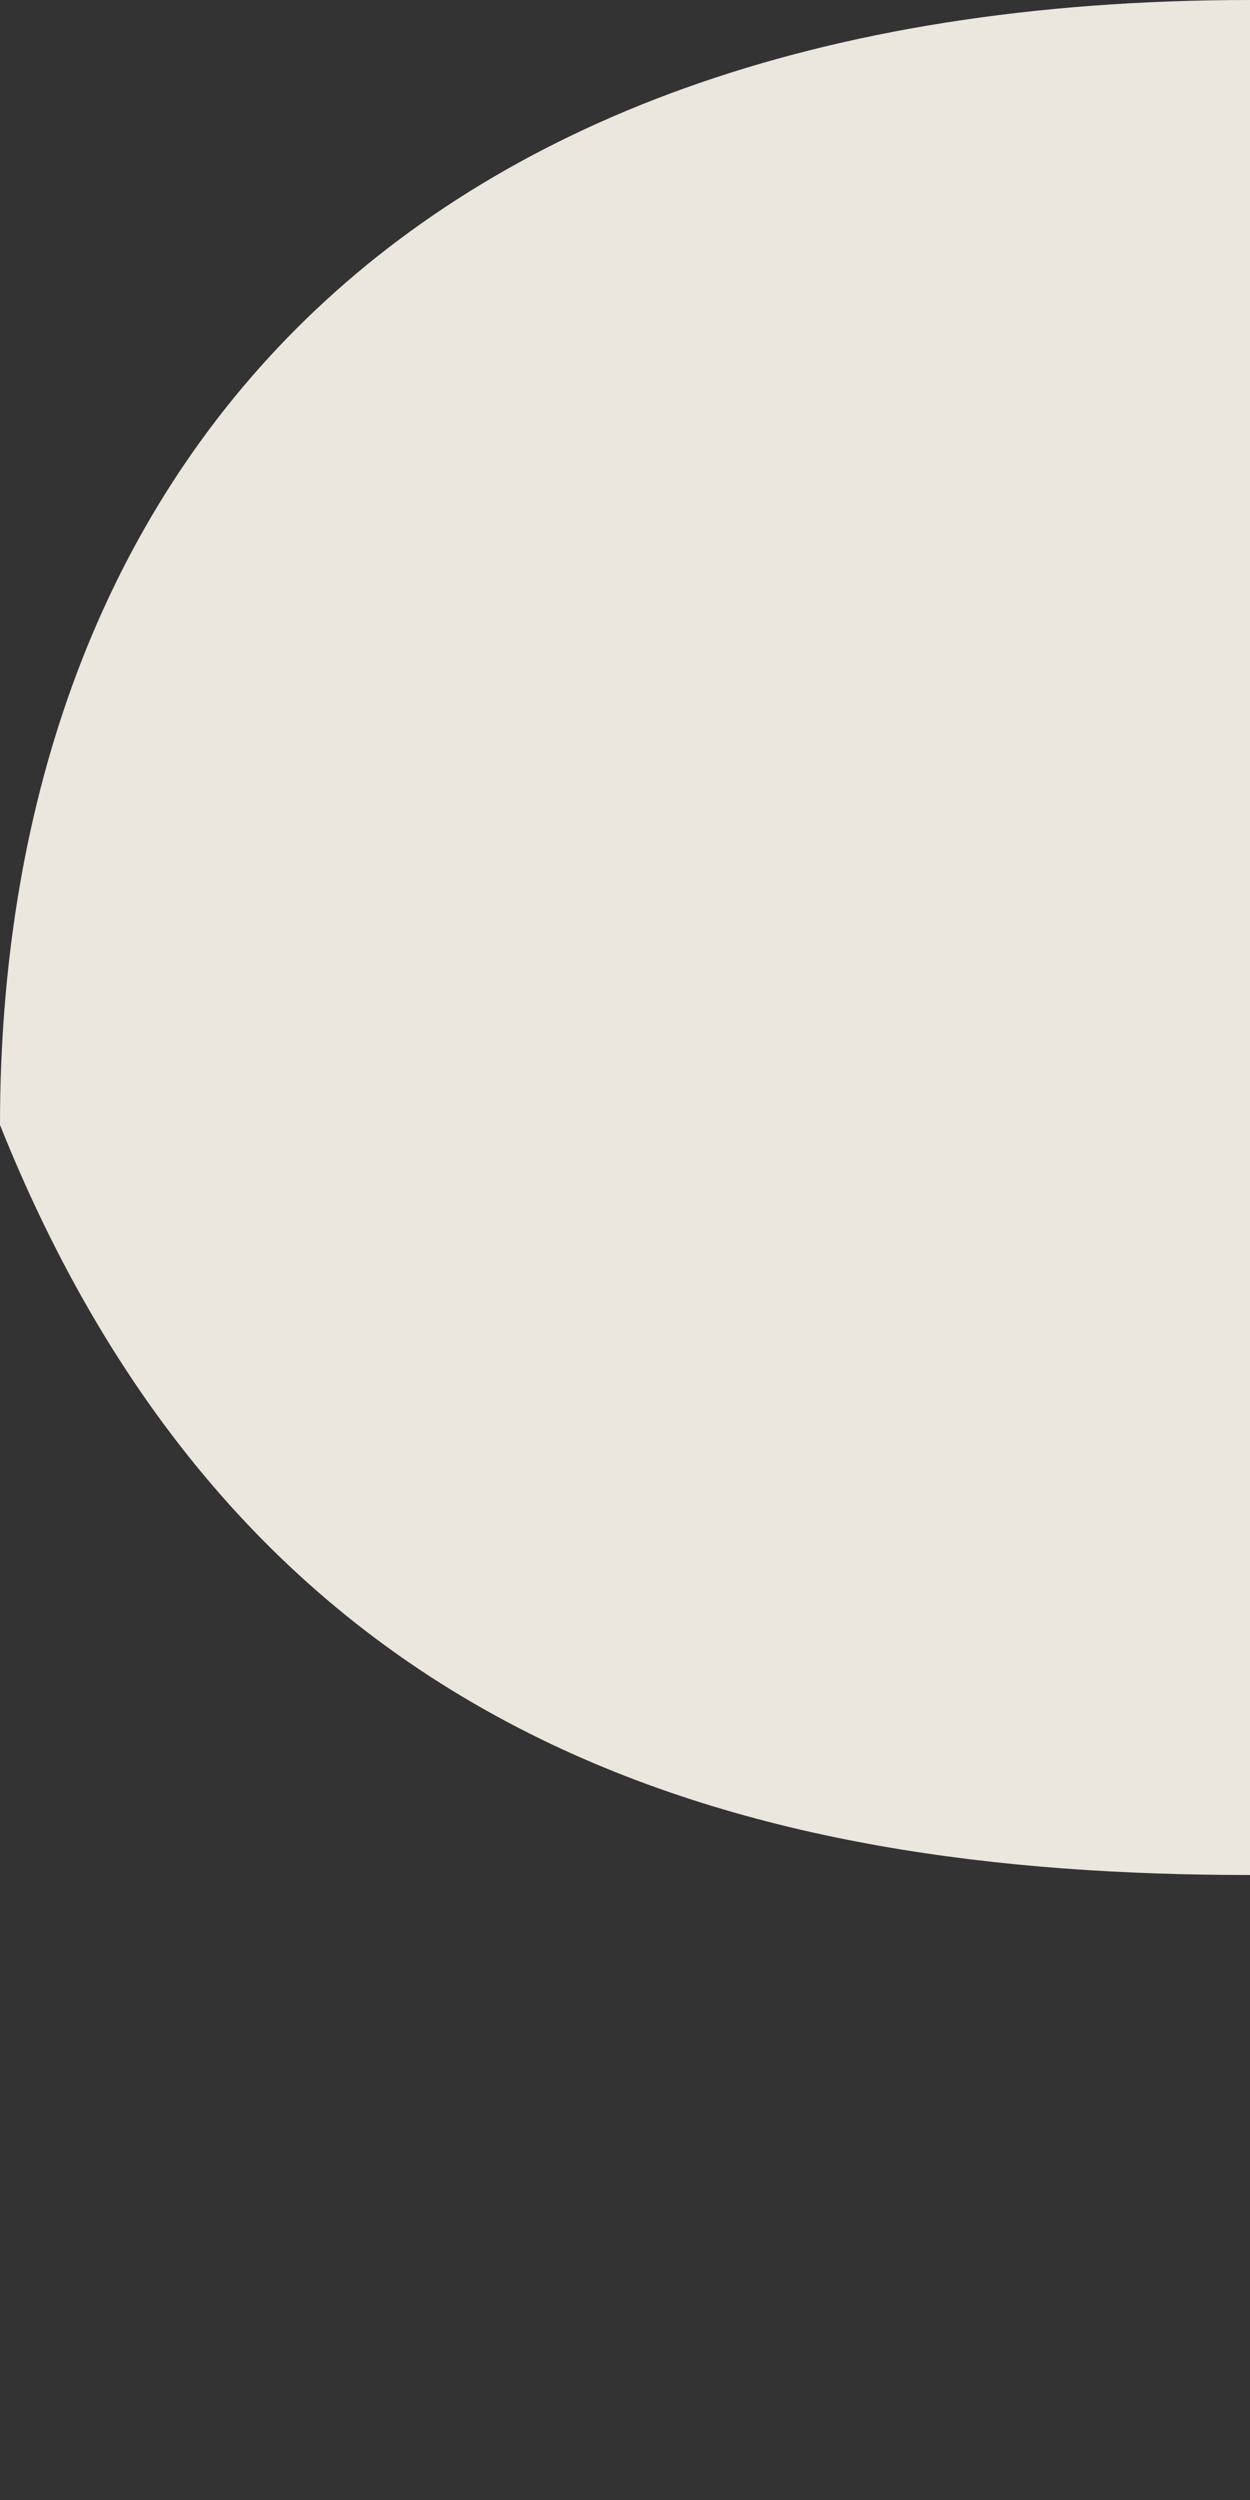
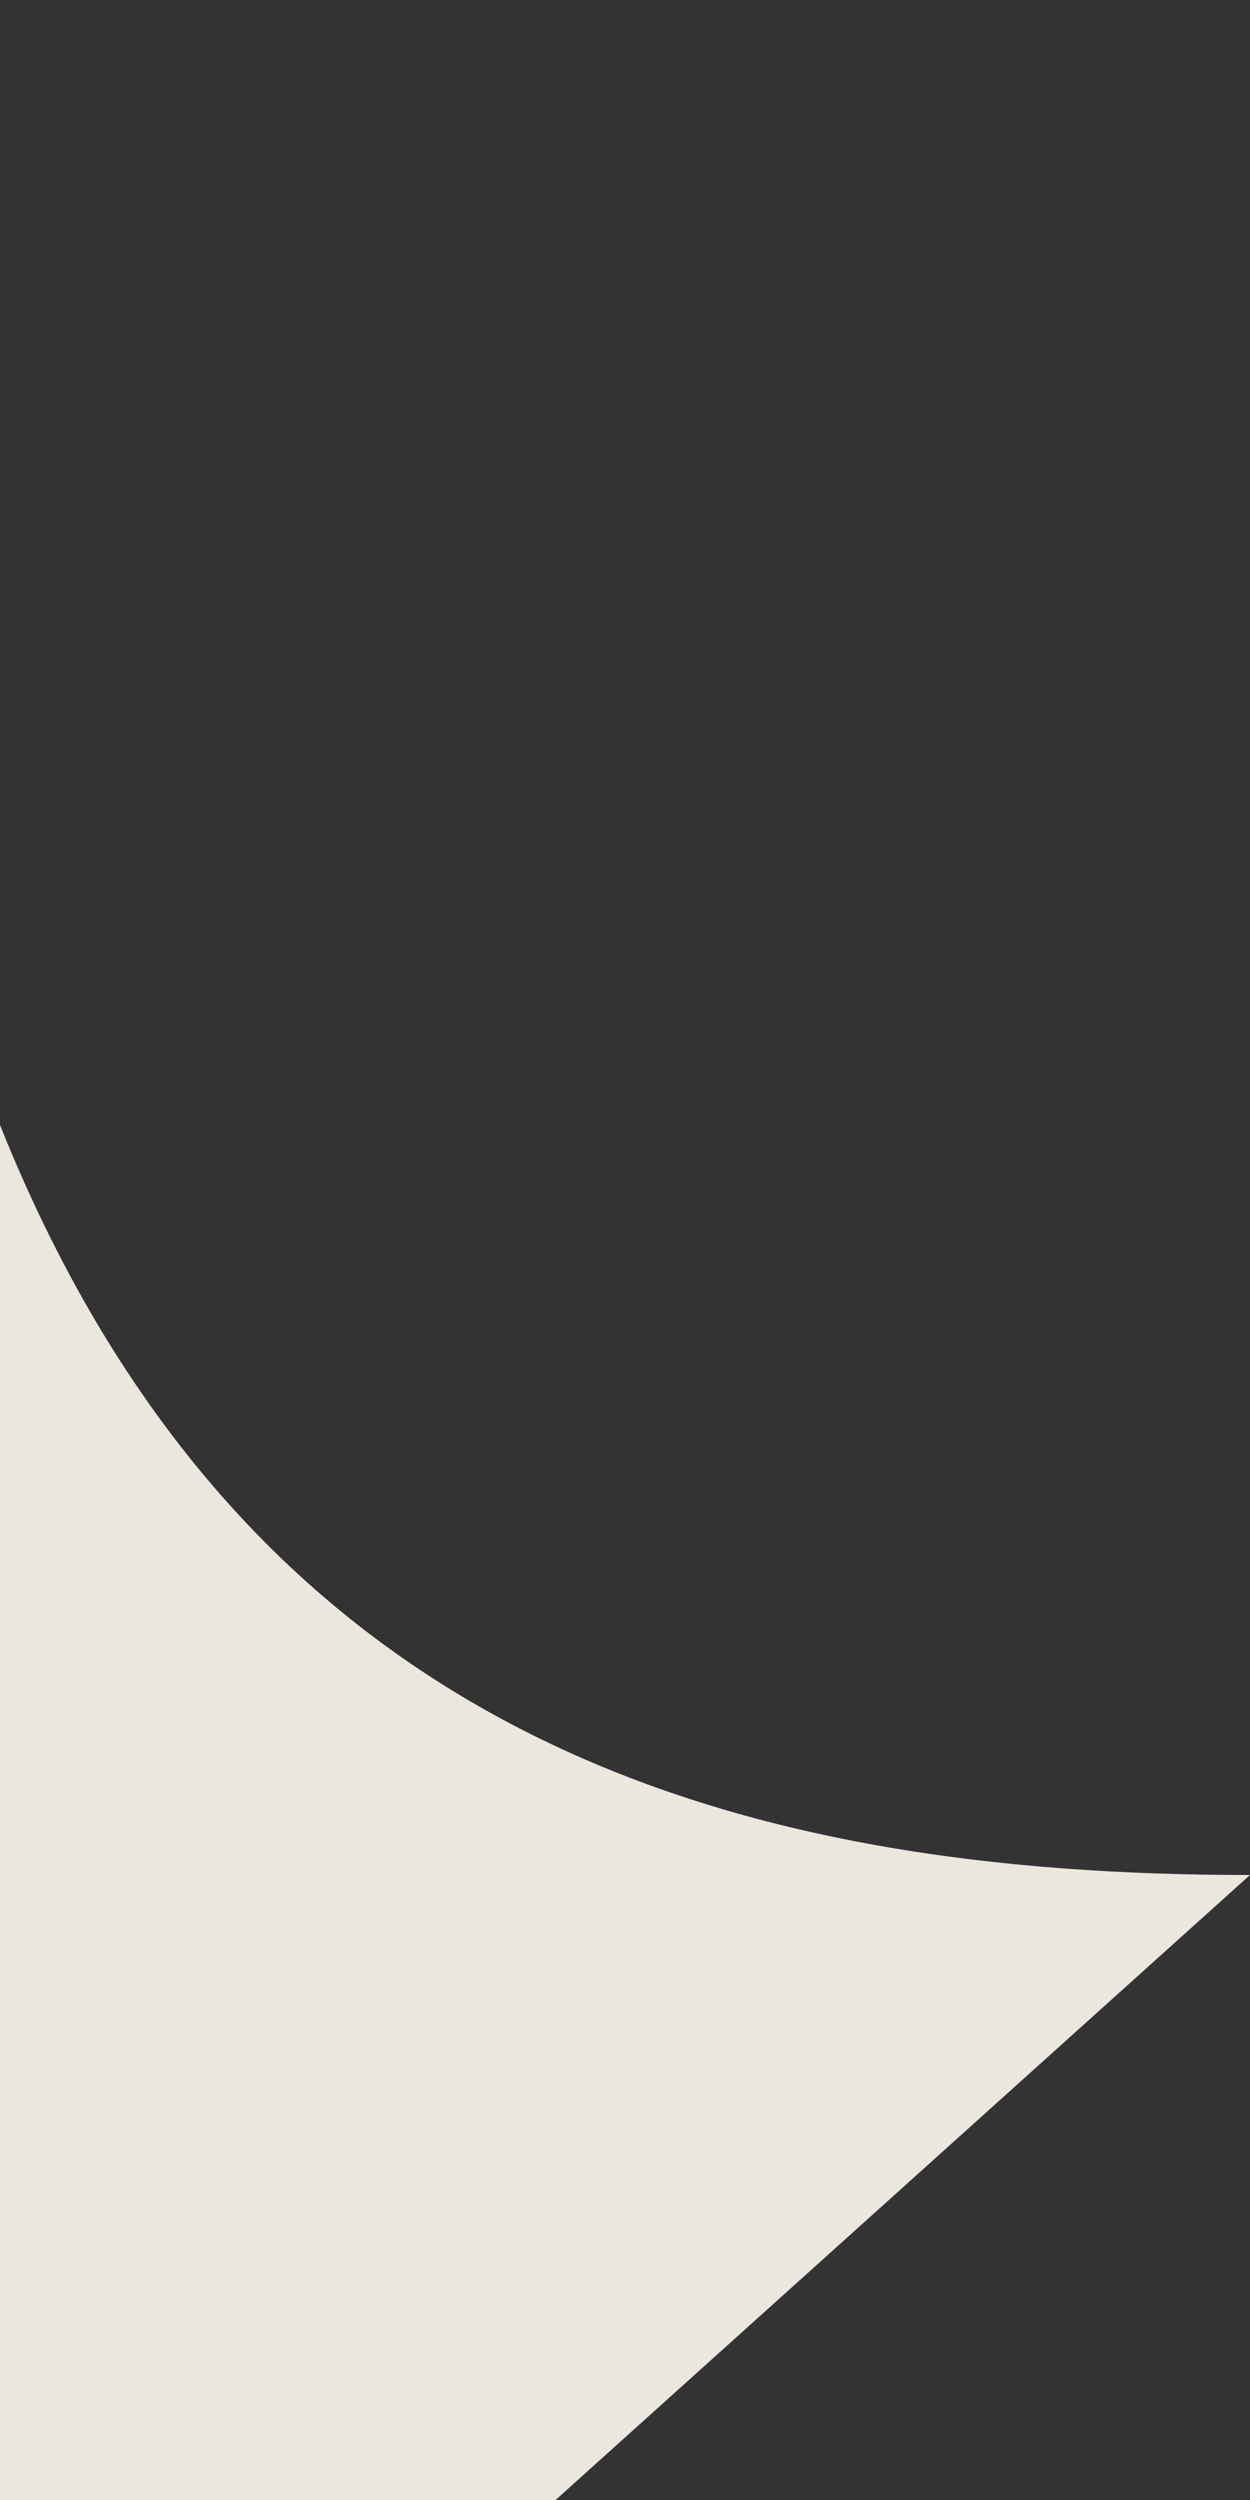
<svg xmlns="http://www.w3.org/2000/svg" width="1" height="2" fill="none">
  <rect width="100%" height="100%" fill="#333333" stroke="none" />
-   <path opacity=".9" d="M1 1.5c-.4 0-.8-.1-1-.6C0 .4.3 0 1 0v1.5Z" fill="#FFFAF1" />
+   <path opacity=".9" d="M1 1.5c-.4 0-.8-.1-1-.6v1.5Z" fill="#FFFAF1" />
</svg>